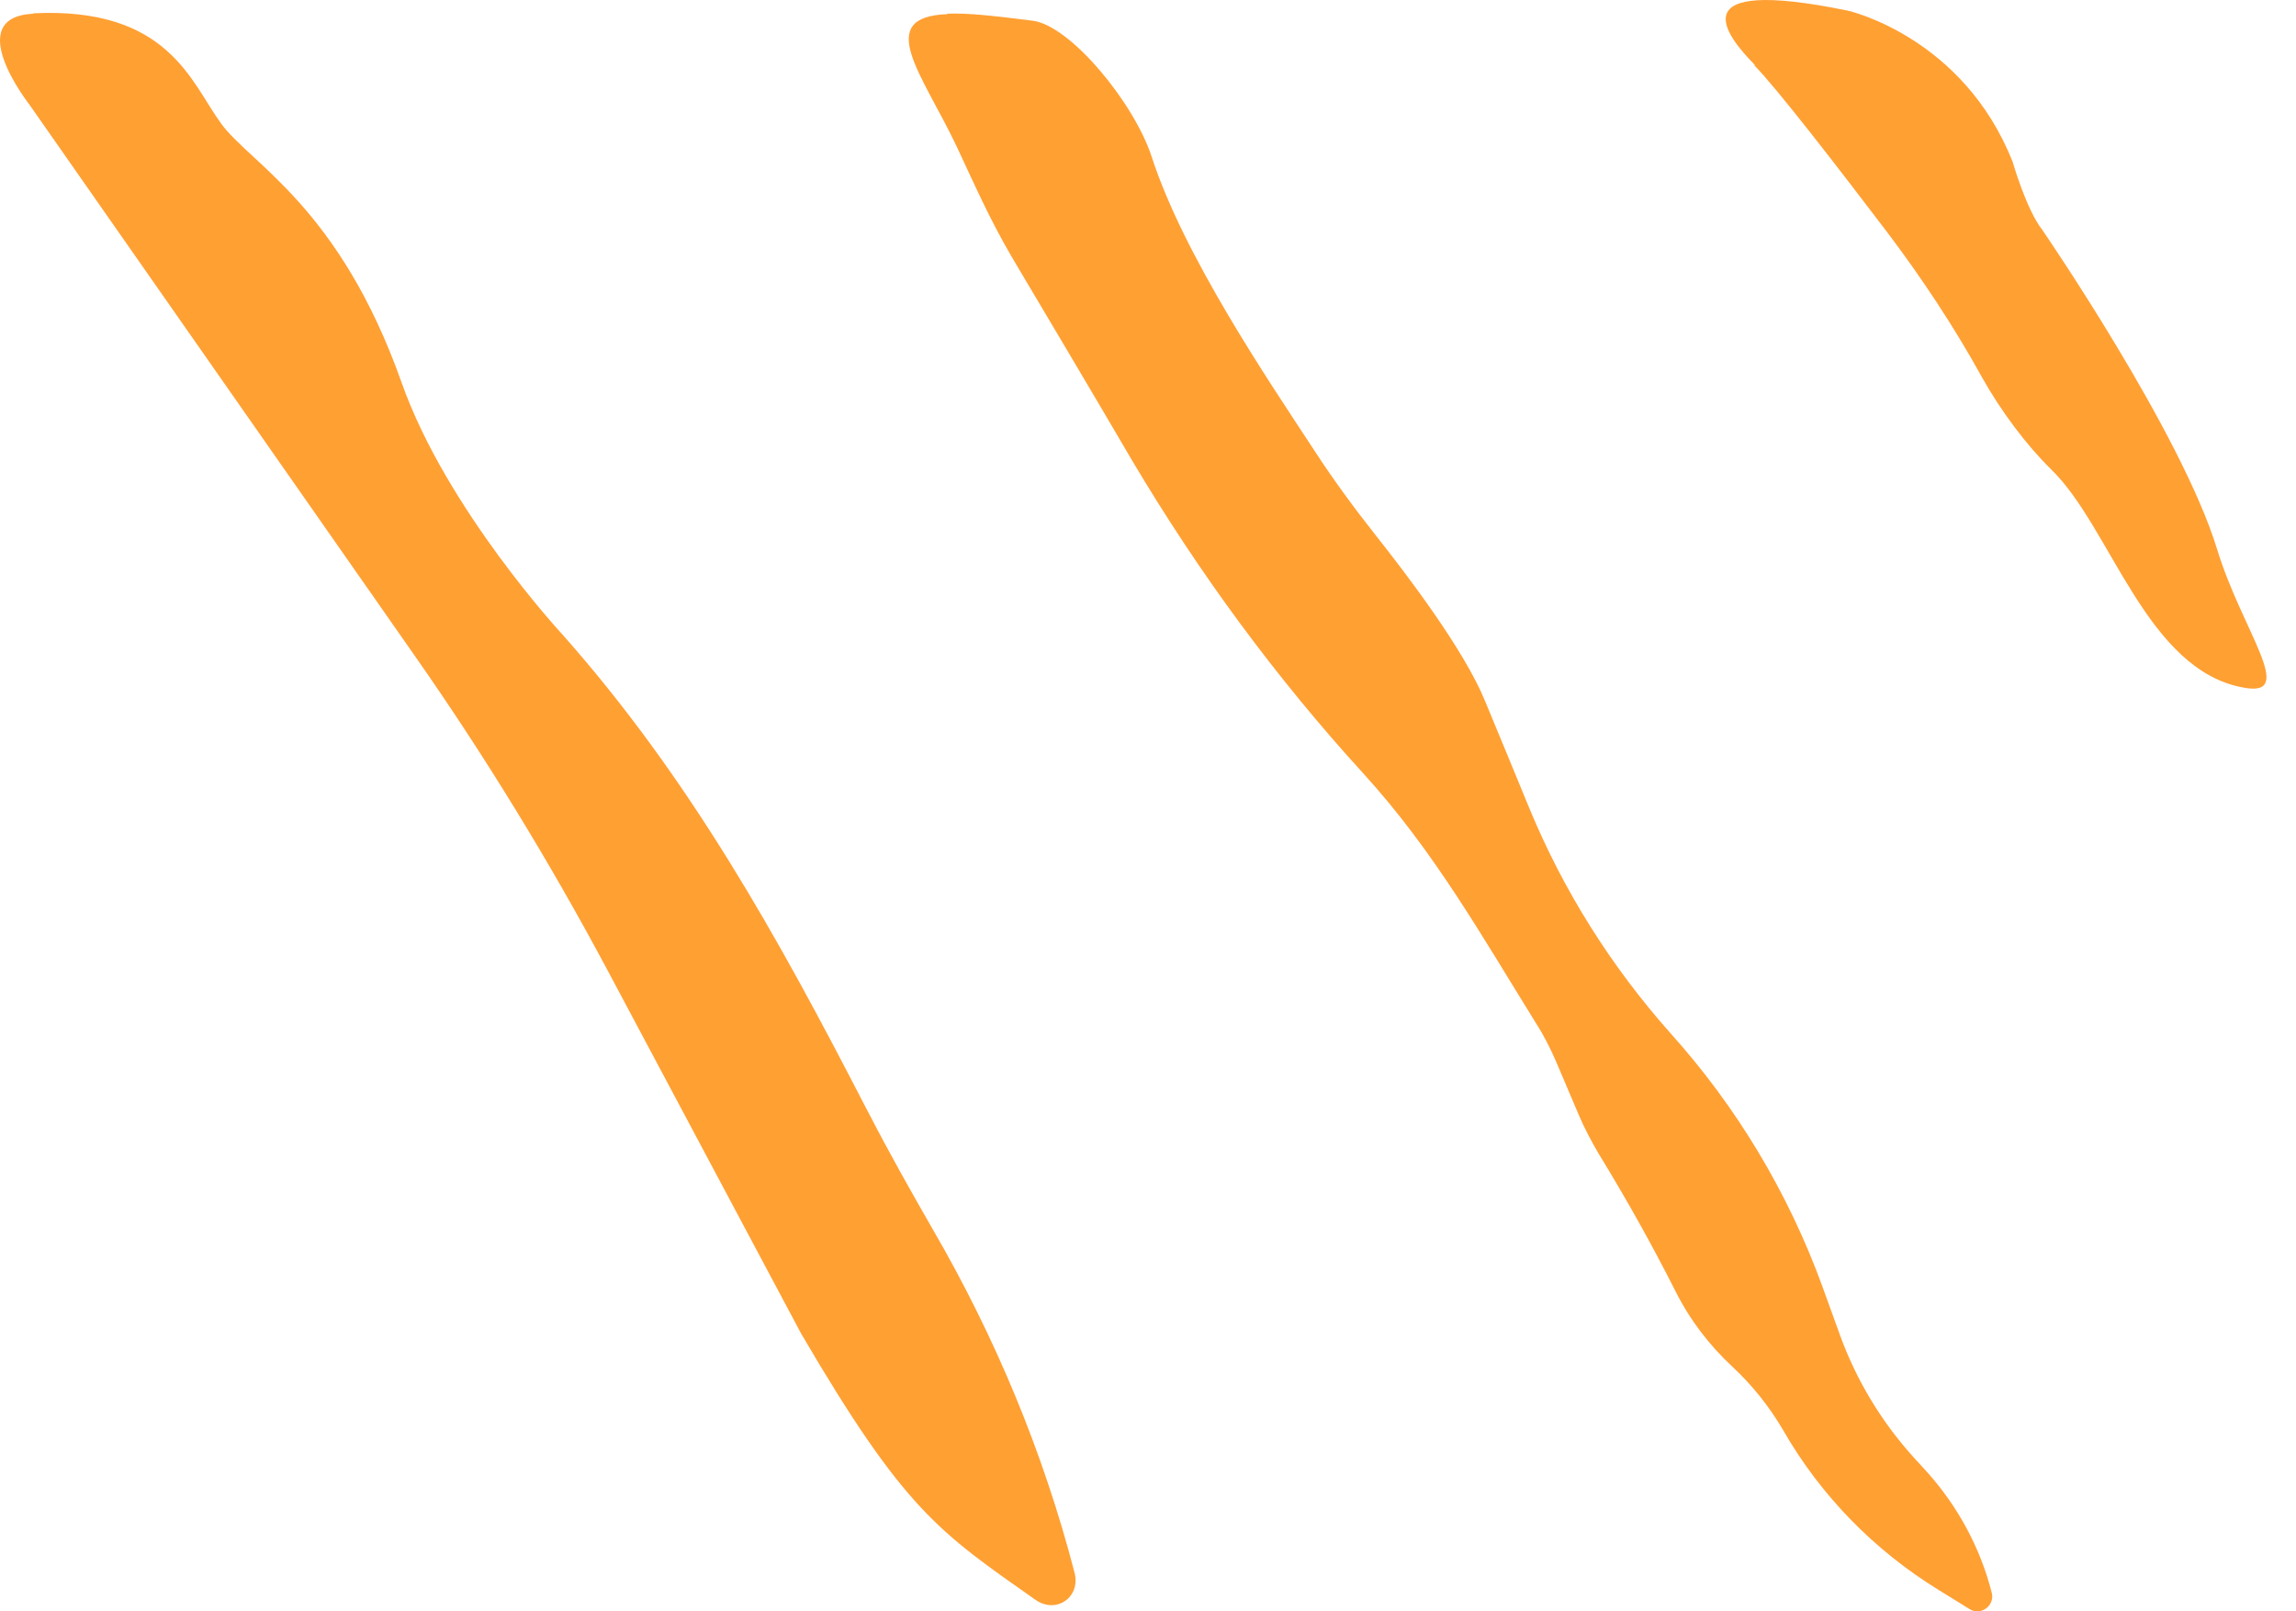
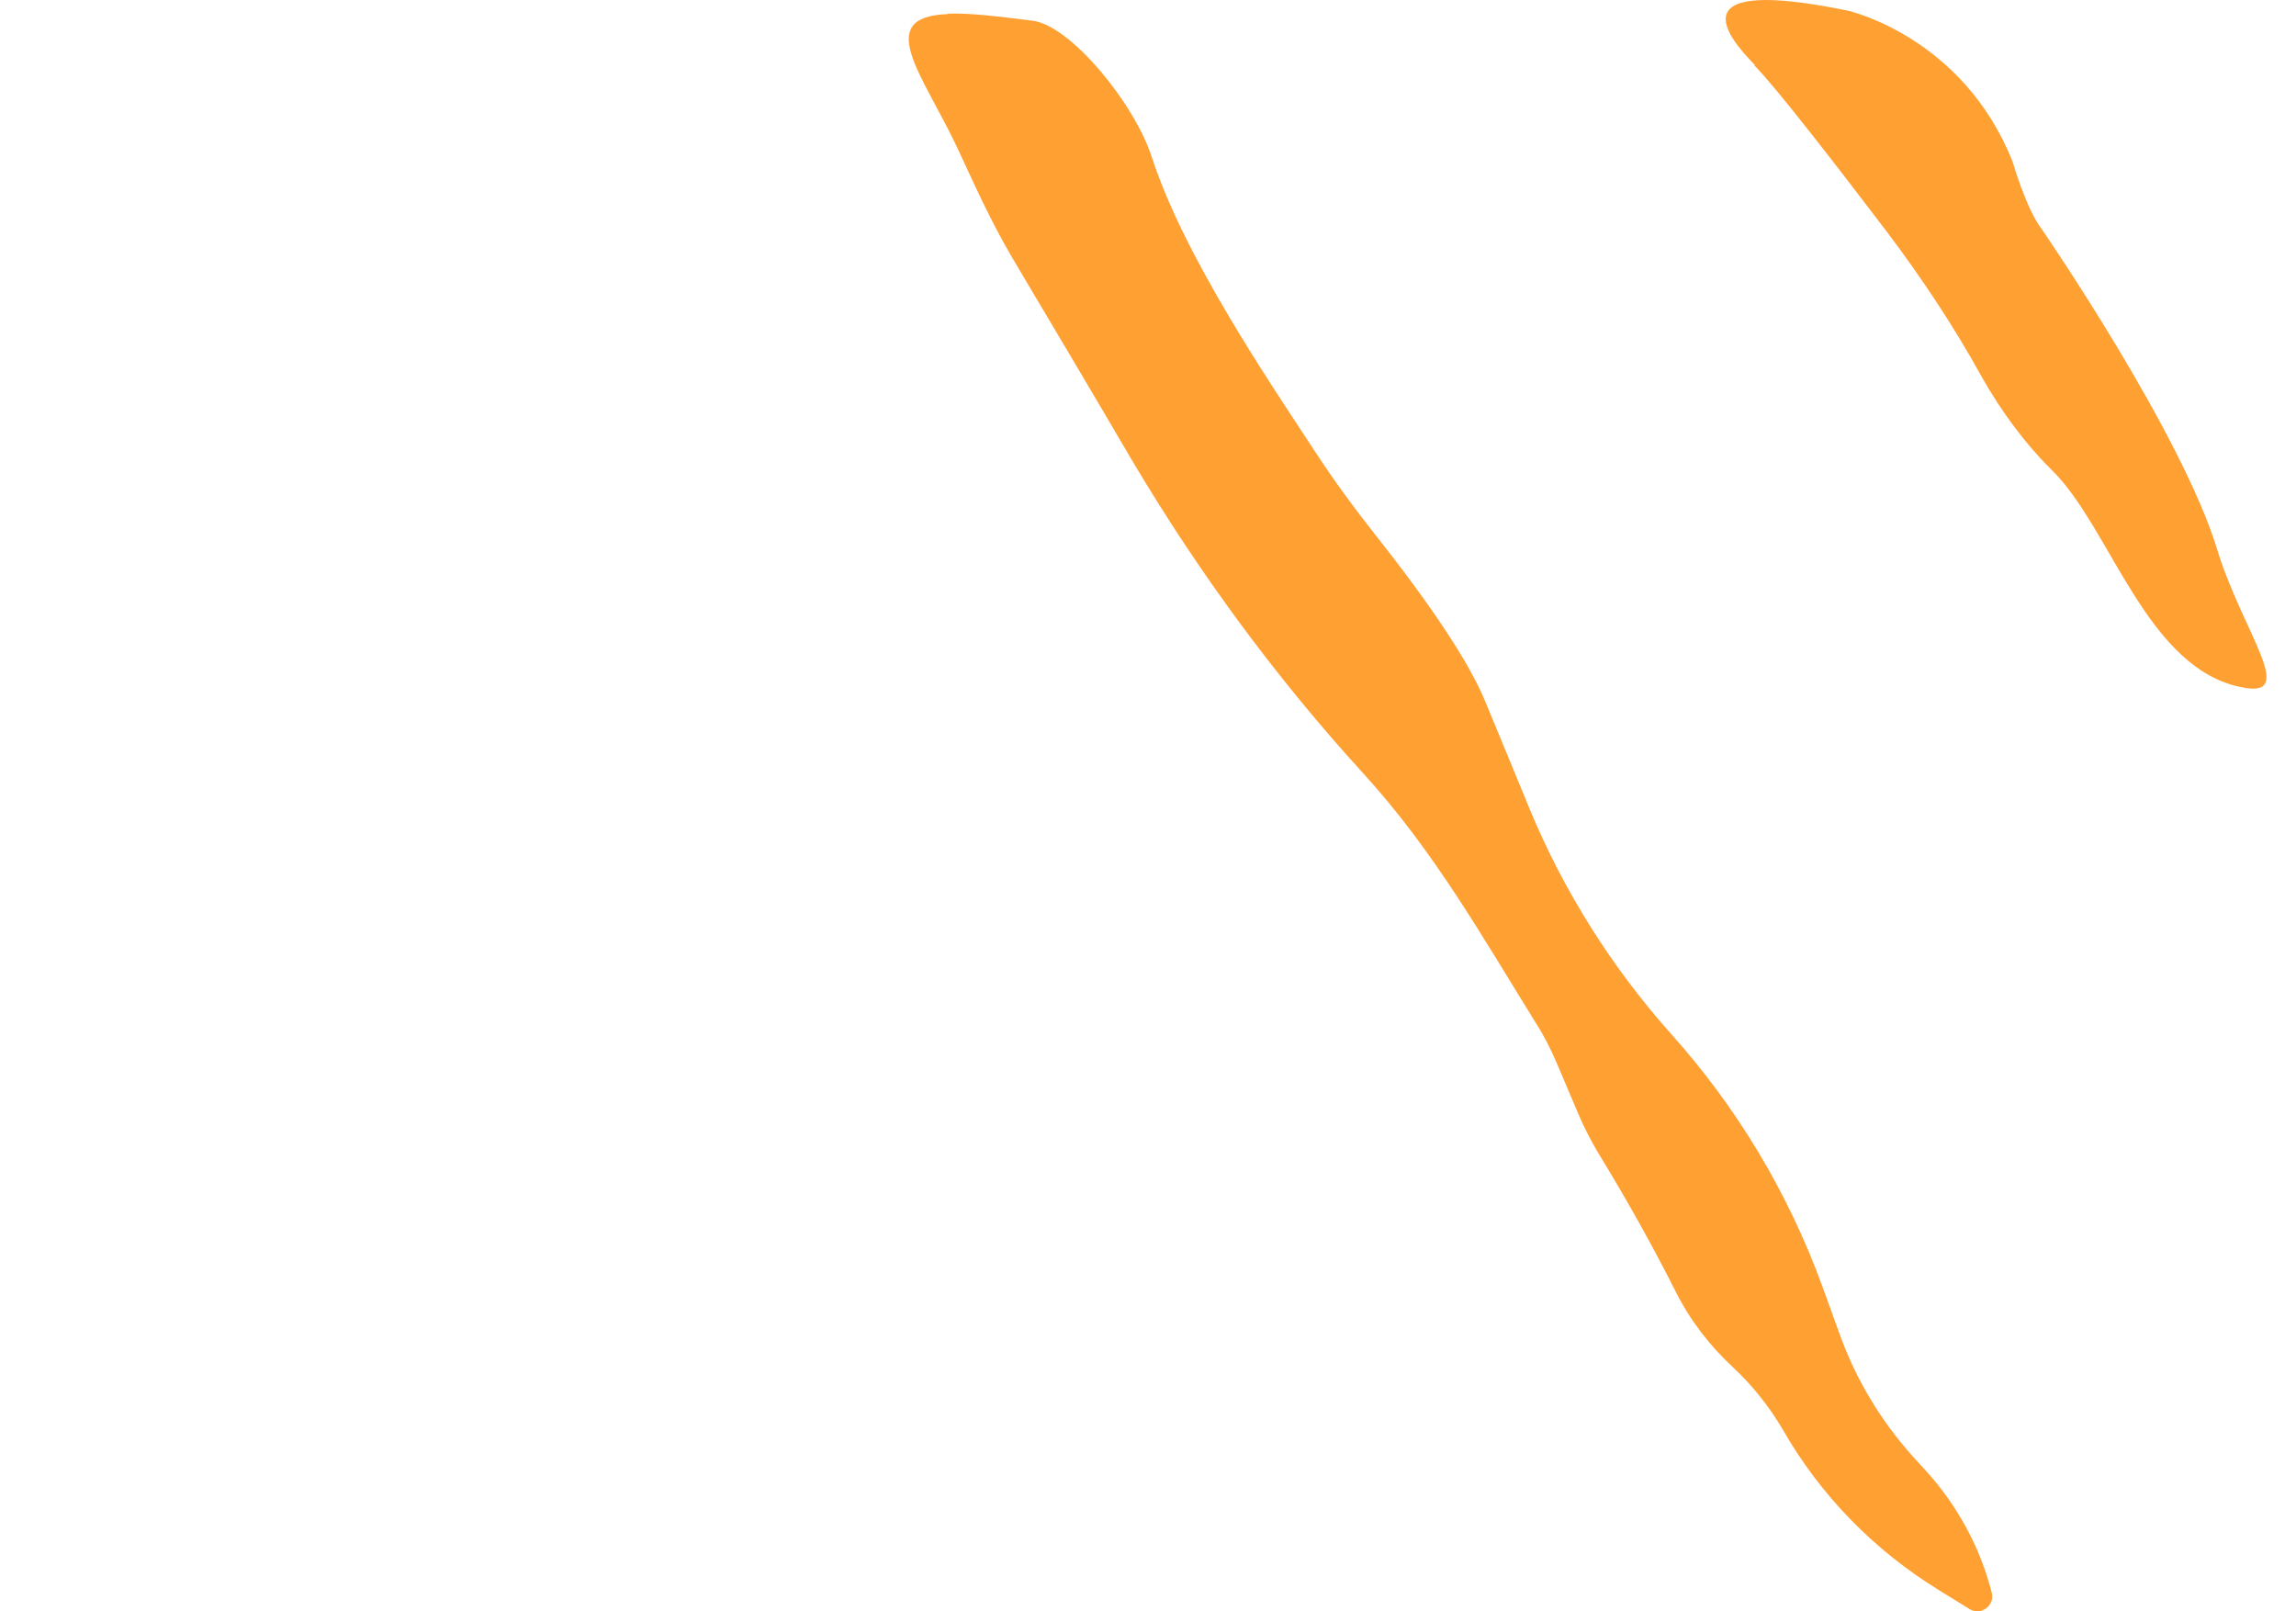
<svg xmlns="http://www.w3.org/2000/svg" preserveAspectRatio="none" width="100%" height="100%" viewBox="0 0 57 40" fill="none">
  <path d="M23.525 0.351C21.674 0.416 22.908 1.856 23.753 3.642C24.175 4.54 24.564 5.438 25.138 6.413C25.993 7.852 27.119 9.746 28.114 11.446C29.76 14.216 31.675 16.825 33.851 19.206C35.605 21.133 36.773 23.211 38.137 25.408C38.332 25.711 38.494 26.036 38.635 26.361L39.187 27.66C39.328 27.995 39.501 28.32 39.685 28.634C40.367 29.749 41.005 30.885 41.59 32.043C41.947 32.758 42.434 33.396 43.019 33.937C43.506 34.392 43.928 34.922 44.264 35.496C45.194 37.12 46.526 38.483 48.127 39.468L48.896 39.944C49.177 40.118 49.524 39.858 49.448 39.544C49.167 38.429 48.604 37.39 47.835 36.535L47.489 36.156C46.699 35.279 46.082 34.251 45.681 33.147L45.238 31.924C44.393 29.608 43.116 27.476 41.46 25.636C39.999 23.99 38.819 22.118 37.975 20.083C37.618 19.206 37.217 18.254 36.871 17.41C36.351 16.132 34.923 14.26 34.143 13.275C33.613 12.604 33.104 11.911 32.639 11.197C31.481 9.432 29.392 6.358 28.591 3.891C28.158 2.559 26.578 0.633 25.636 0.514C24.672 0.395 24.056 0.319 23.514 0.34L23.525 0.351Z" fill="#ffa033" />
  <path d="M43.57 1.618C42.834 0.871 41.665 -0.601 45.876 0.265C45.876 0.265 48.733 0.903 49.967 4.021C49.967 4.021 50.303 5.2 50.703 5.709C50.703 5.709 54.156 10.731 55.044 13.643C55.66 15.656 57.024 17.301 55.725 17.074C53.29 16.663 52.413 13.102 50.931 11.662C50.303 11.045 49.686 10.223 49.199 9.357C48.506 8.101 47.716 6.911 46.85 5.763C45.616 4.14 44.112 2.191 43.549 1.618H43.57Z" fill="#ffa033" />
-   <path d="M0.828 0.33C4.183 0.167 4.746 2.051 5.482 3.057C6.207 4.064 8.426 5.125 9.974 9.508C11.088 12.647 13.946 15.732 13.946 15.732C17.117 19.304 19.304 23.244 21.501 27.508L21.587 27.67C22.085 28.634 22.616 29.575 23.157 30.517C24.716 33.201 25.906 36.07 26.675 39.035C26.837 39.641 26.231 40.074 25.711 39.717C23.308 38.029 22.453 37.487 19.888 33.104L15.072 24.066C13.632 21.371 12.03 18.752 10.277 16.251L0.719 2.581C0.719 2.581 -0.969 0.427 0.828 0.34V0.33Z" fill="#ffa033" />
</svg>